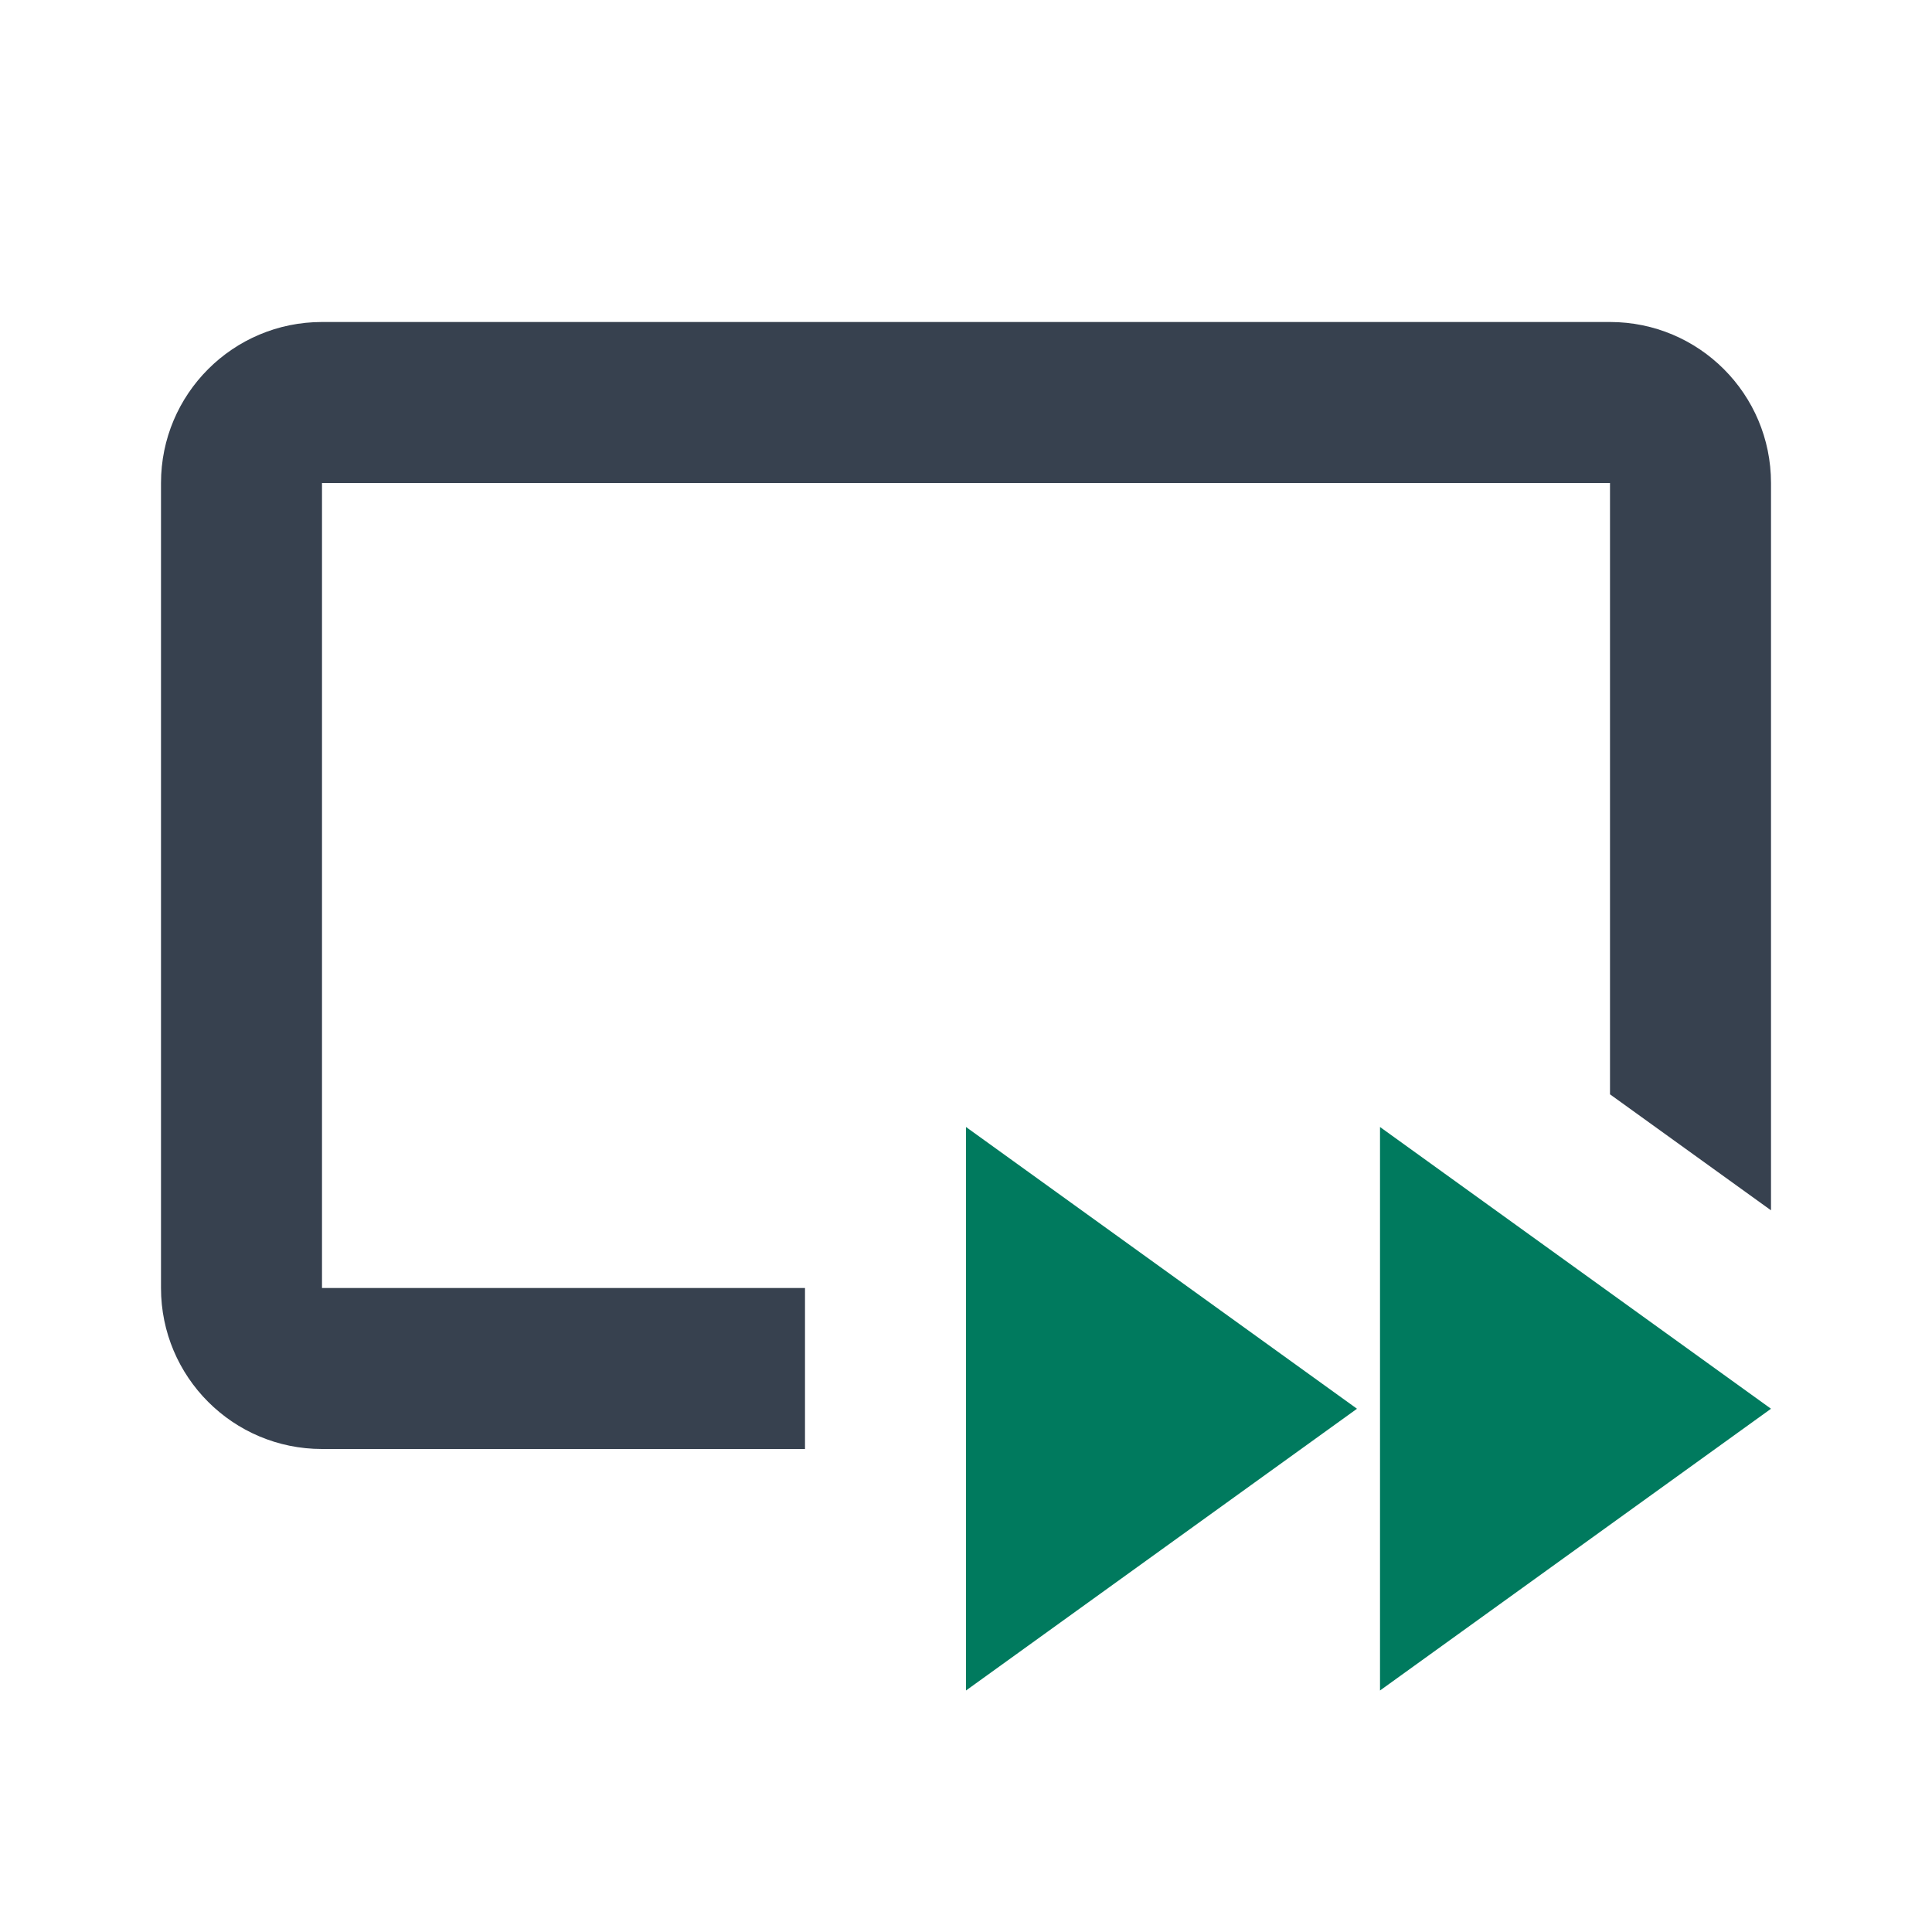
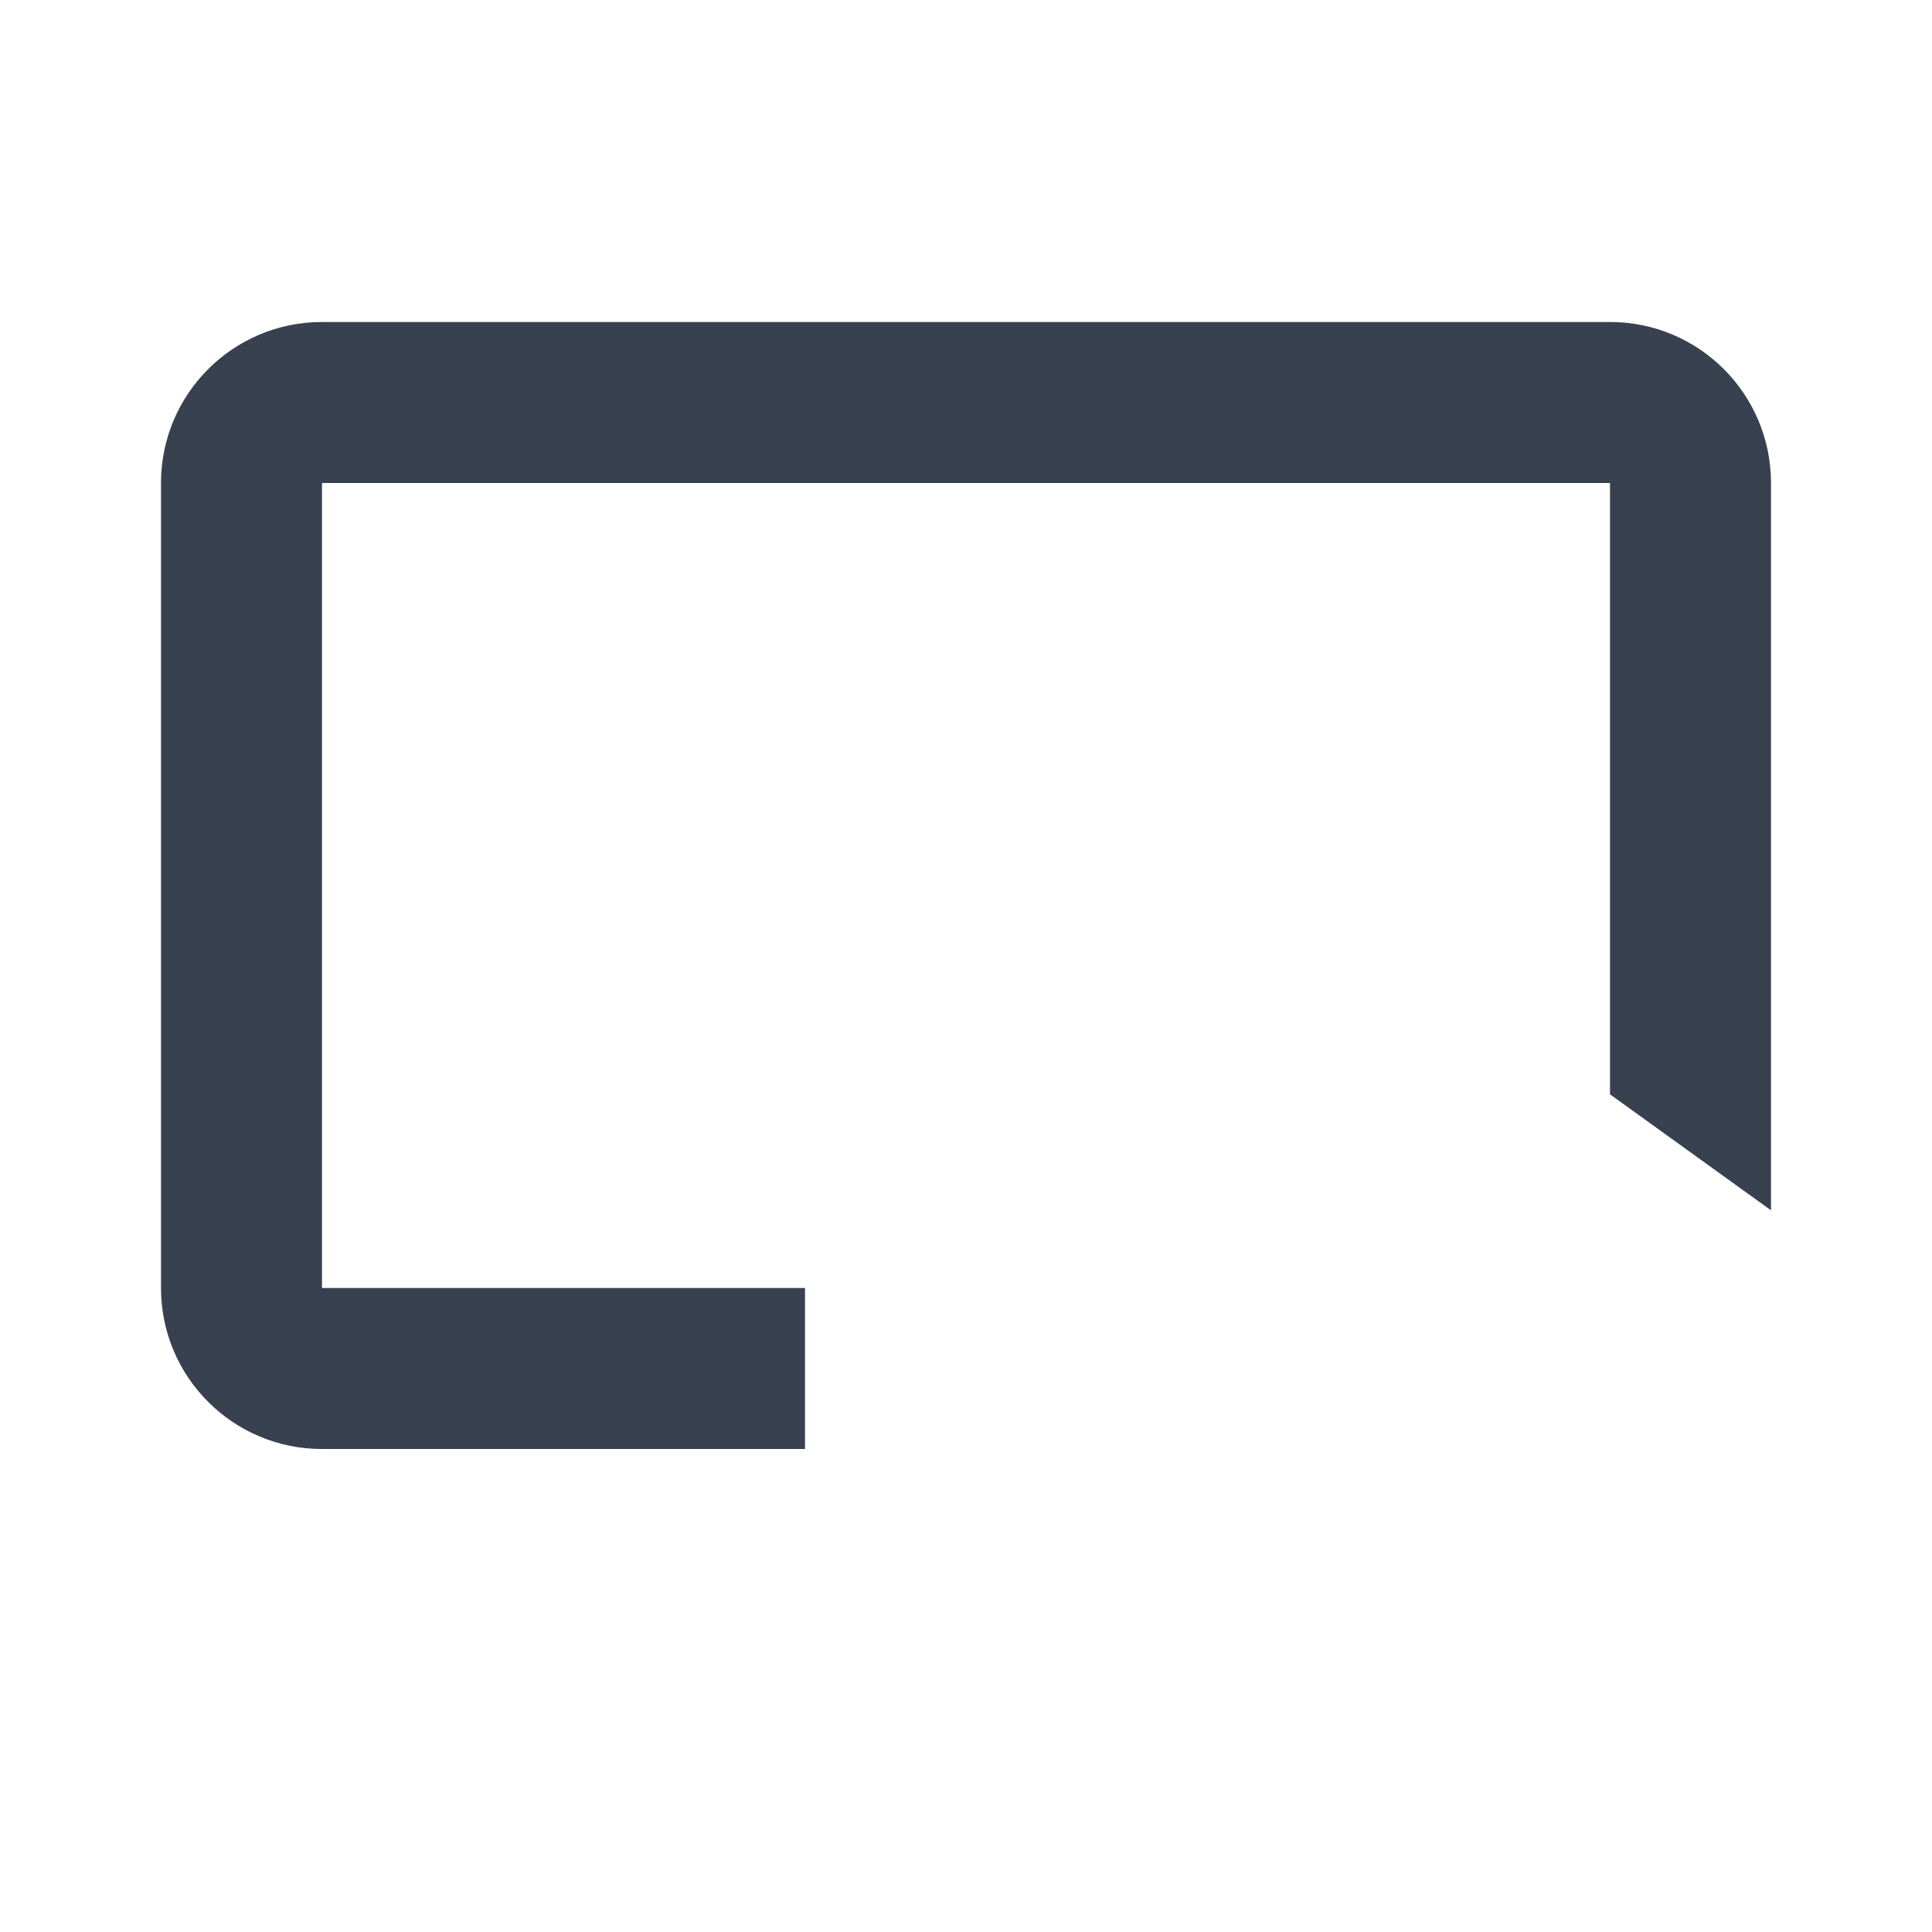
<svg xmlns="http://www.w3.org/2000/svg" xmlns:ns1="http://sodipodi.sourceforge.net/DTD/sodipodi-0.dtd" xmlns:ns2="http://www.inkscape.org/namespaces/inkscape" width="24" height="24" viewBox="0 0 24 24" fill="none" version="1.1" id="svg120" ns1:docname="run cell advance 2-15-1.svg" ns2:version="1.0.2 (e86c8708, 2021-01-15)">
  <defs id="defs124" />
  <ns1:namedview pagecolor="#ffffff" bordercolor="#666666" borderopacity="1" objecttolerance="10" gridtolerance="10" guidetolerance="10" ns2:pageopacity="0" ns2:pageshadow="2" ns2:window-width="689" ns2:window-height="480" id="namedview122" showgrid="false" ns2:zoom="5.0065913" ns2:cx="12" ns2:cy="12" ns2:window-x="30" ns2:window-y="23" ns2:window-maximized="0" ns2:current-layer="svg120" ns2:document-rotation="0" />
-   <path d="M12 21L16.857 17.5L12 14V21ZM17.143 14V21L22 17.5L17.143 14Z" fill="#007A5E" id="path116" />
  <path fill-rule="evenodd" clip-rule="evenodd" d="M4 6H20V13.594L22 15.035V6C22 4.895 21.105 4 20 4H4C2.895 4 2 4.895 2 6V16C2 17.105 2.895 18 4 18H10V16H4V6ZM16.163 18H16.163L16.857 17.5L16.857 17.5L16.163 18Z" fill="#37414F" id="path118" />
</svg>